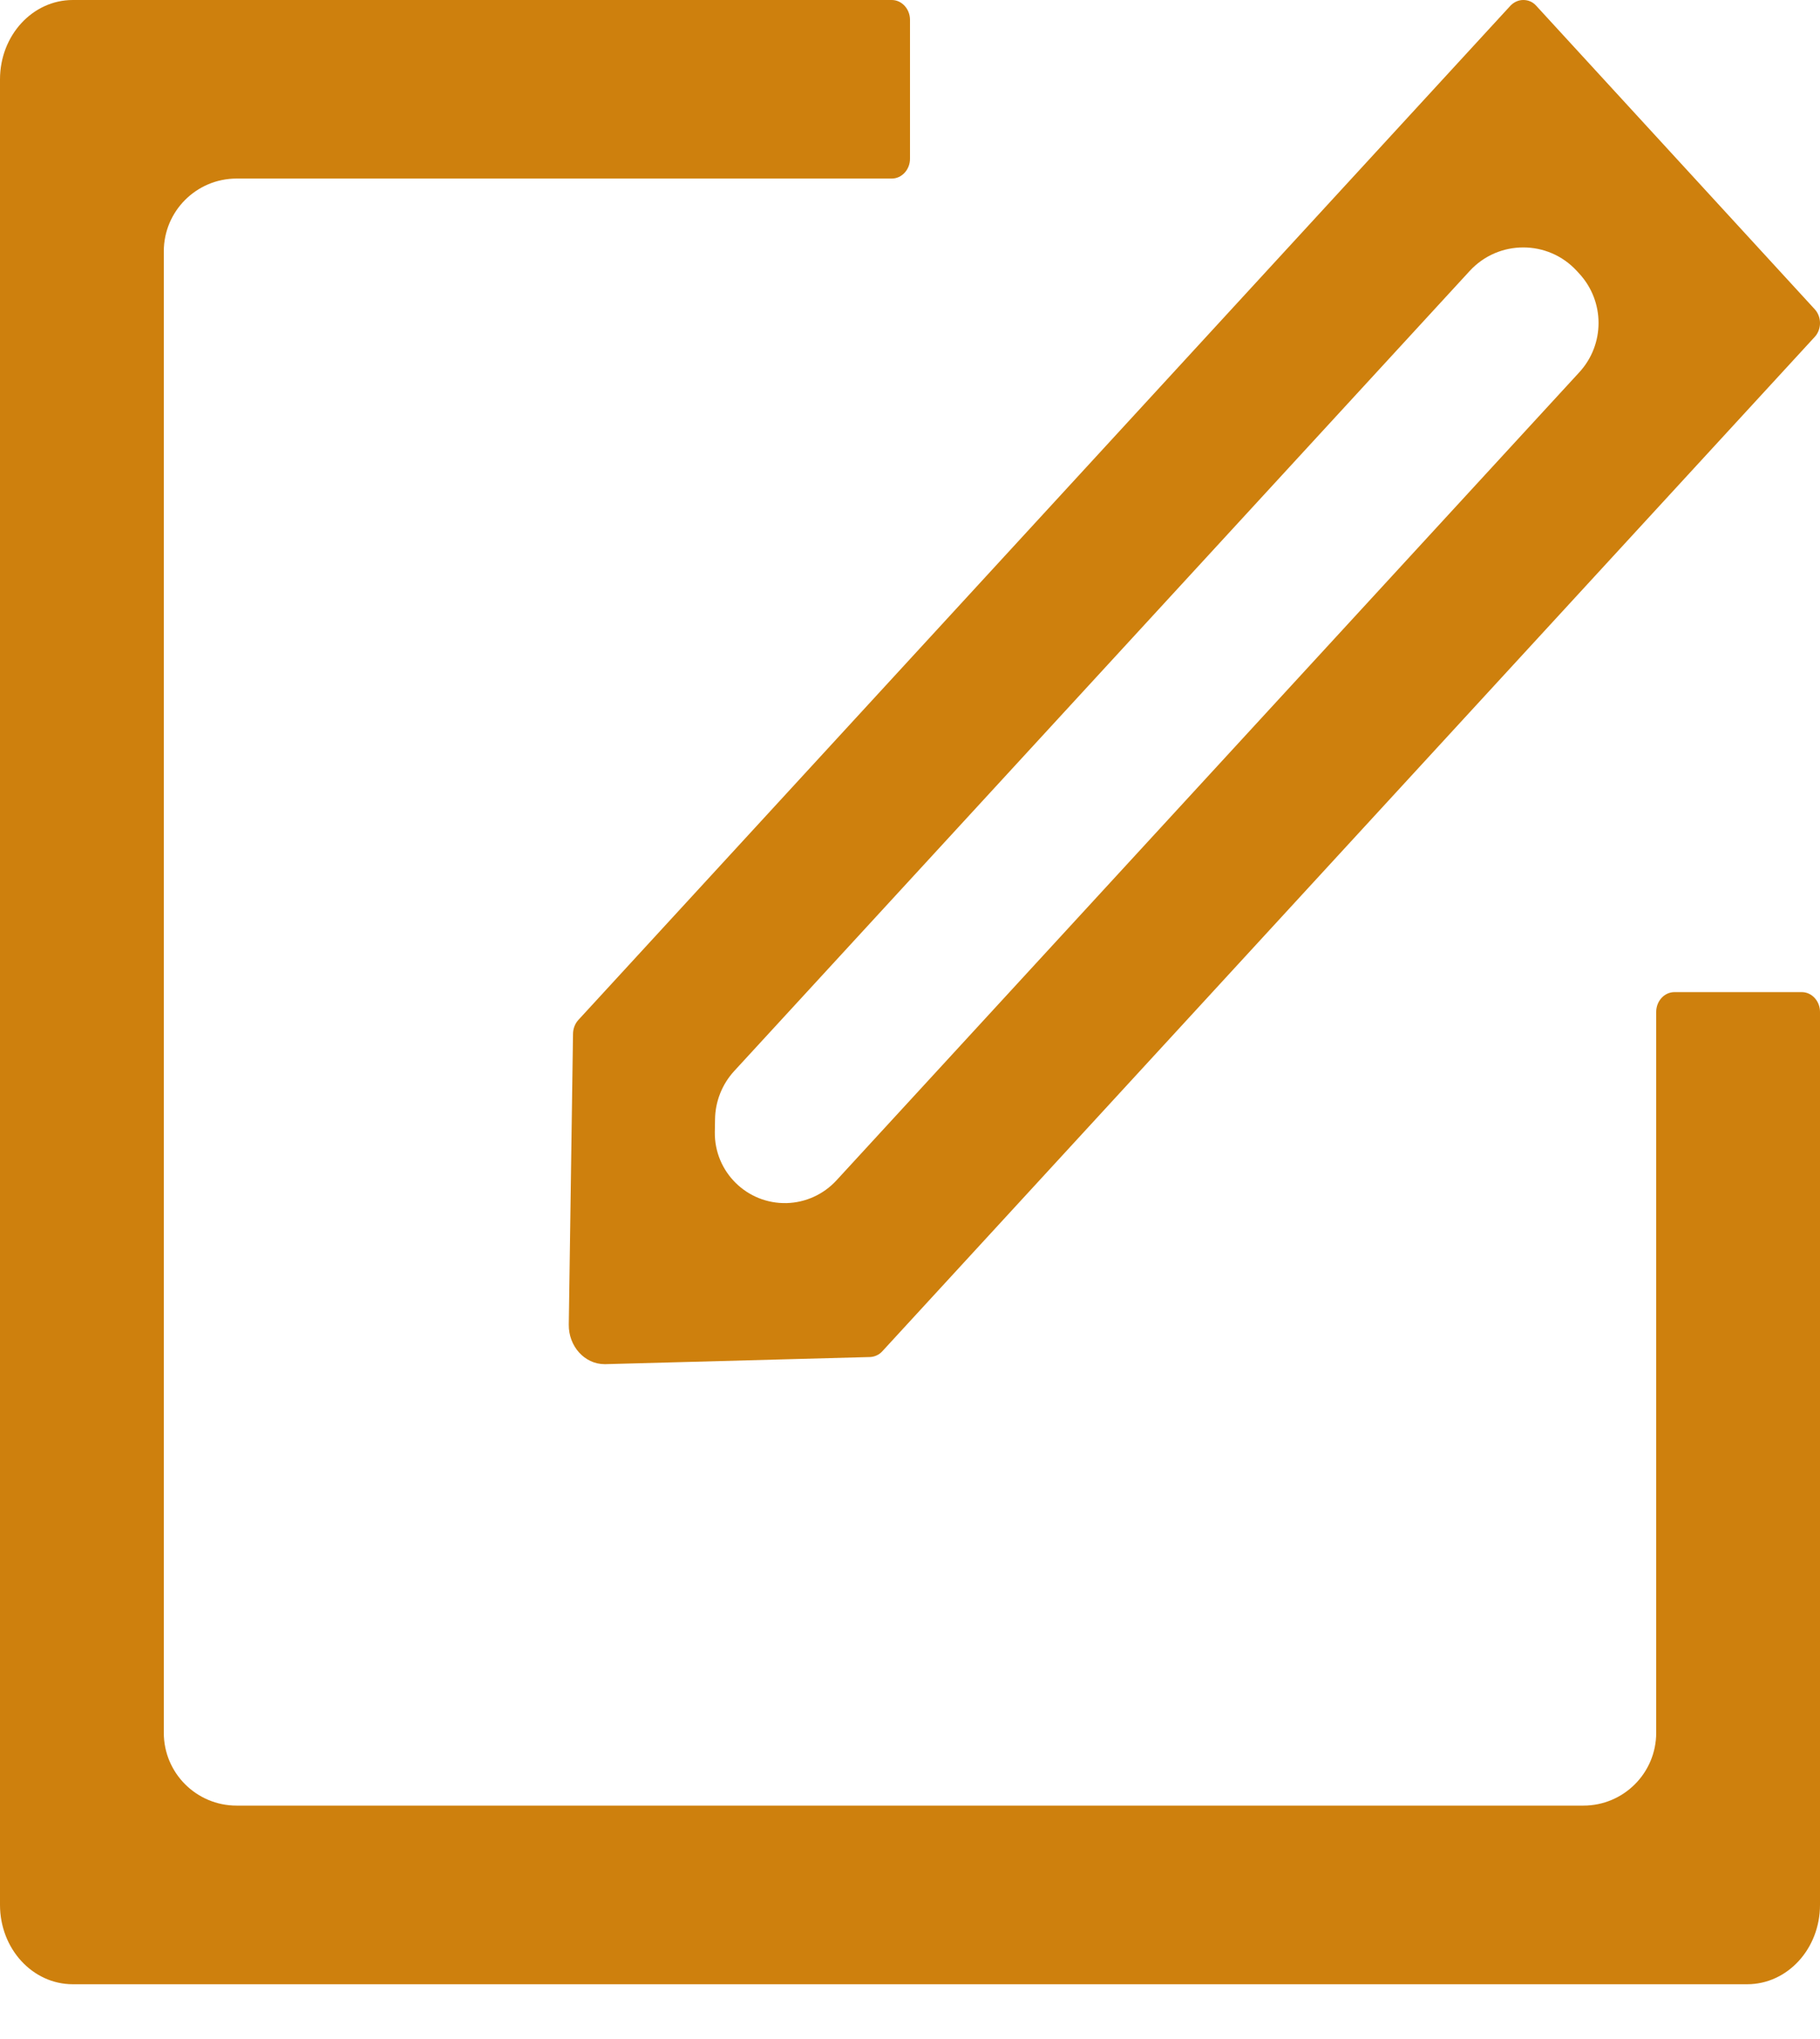
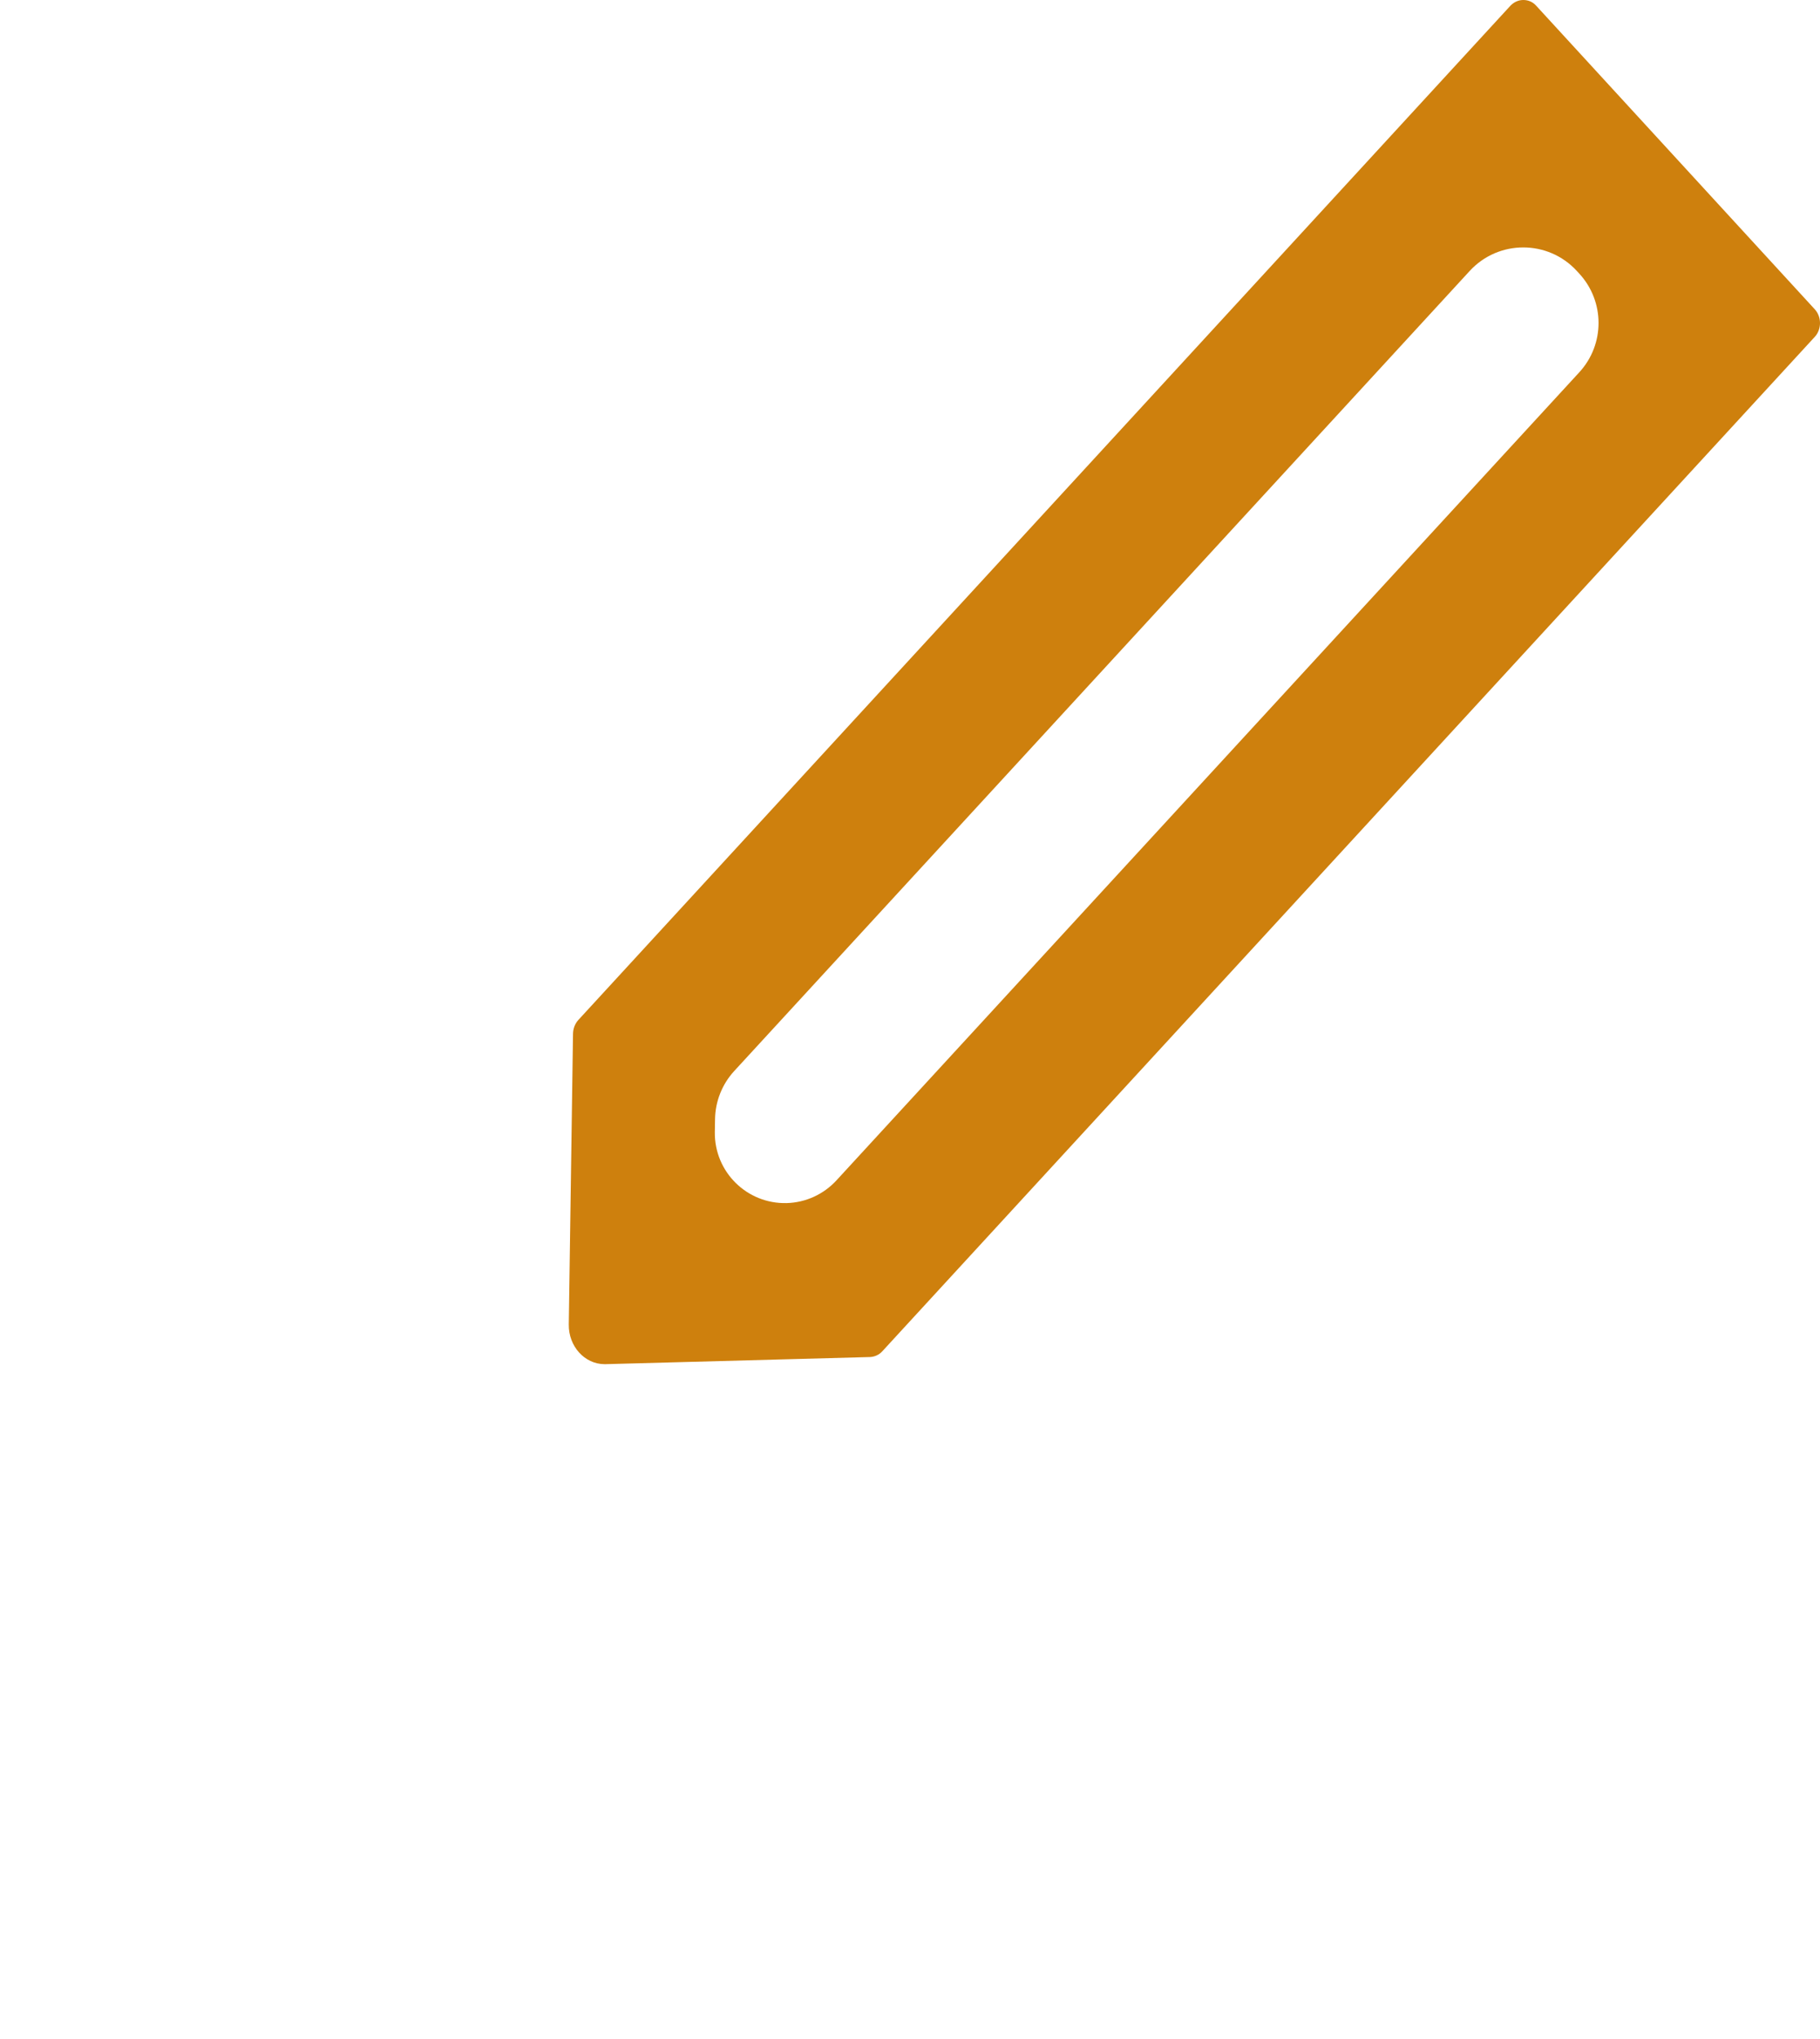
<svg xmlns="http://www.w3.org/2000/svg" width="25" height="28" viewBox="0 0 25 28" fill="none">
-   <path d="M24.75 13.624H23C22.863 13.624 22.75 13.746 22.75 13.896V23.795C22.75 24.348 22.302 24.795 21.75 24.795H3.25C2.698 24.795 2.25 24.348 2.25 23.795V3.452C2.25 2.9 2.698 2.452 3.25 2.452H12.25C12.387 2.452 12.5 2.33 12.5 2.18V0.272C12.5 0.123 12.387 0 12.25 0H1C0.447 0 0 0.487 0 1.09V26.158C0 26.761 0.447 27.248 1 27.248H24C24.553 27.248 25 26.761 25 26.158V13.896C25 13.746 24.887 13.624 24.75 13.624Z" fill="#CE800D" />
-   <path d="M7.871 14.197L7.813 18.189C7.809 18.488 8.031 18.733 8.305 18.733H8.318L11.952 18.635C12.014 18.632 12.075 18.605 12.118 18.558L24.928 4.626C25.024 4.522 25.024 4.351 24.928 4.247L21.1 0.077C21.051 0.023 20.989 0 20.924 0C20.86 0 20.798 0.027 20.749 0.077L7.942 14.009C7.897 14.06 7.872 14.127 7.871 14.197ZM9.822 15.371C9.825 15.125 9.919 14.889 10.085 14.708L20.188 3.721C20.584 3.29 21.264 3.29 21.66 3.721L21.694 3.758C22.046 4.141 22.046 4.729 21.694 5.112L11.489 16.21C11.312 16.402 11.066 16.514 10.806 16.521C10.26 16.535 9.812 16.093 9.819 15.546L9.822 15.371Z" fill="#CE800D" />
+   <path d="M7.871 14.197L7.813 18.189C7.809 18.488 8.031 18.733 8.305 18.733H8.318L11.952 18.635C12.014 18.632 12.075 18.605 12.118 18.558L24.928 4.626C25.024 4.522 25.024 4.351 24.928 4.247L21.1 0.077C21.051 0.023 20.989 0 20.924 0C20.86 0 20.798 0.027 20.749 0.077L7.942 14.009C7.897 14.06 7.872 14.127 7.871 14.197M9.822 15.371C9.825 15.125 9.919 14.889 10.085 14.708L20.188 3.721C20.584 3.29 21.264 3.29 21.66 3.721L21.694 3.758C22.046 4.141 22.046 4.729 21.694 5.112L11.489 16.21C11.312 16.402 11.066 16.514 10.806 16.521C10.26 16.535 9.812 16.093 9.819 15.546L9.822 15.371Z" fill="#CE800D" />
</svg>